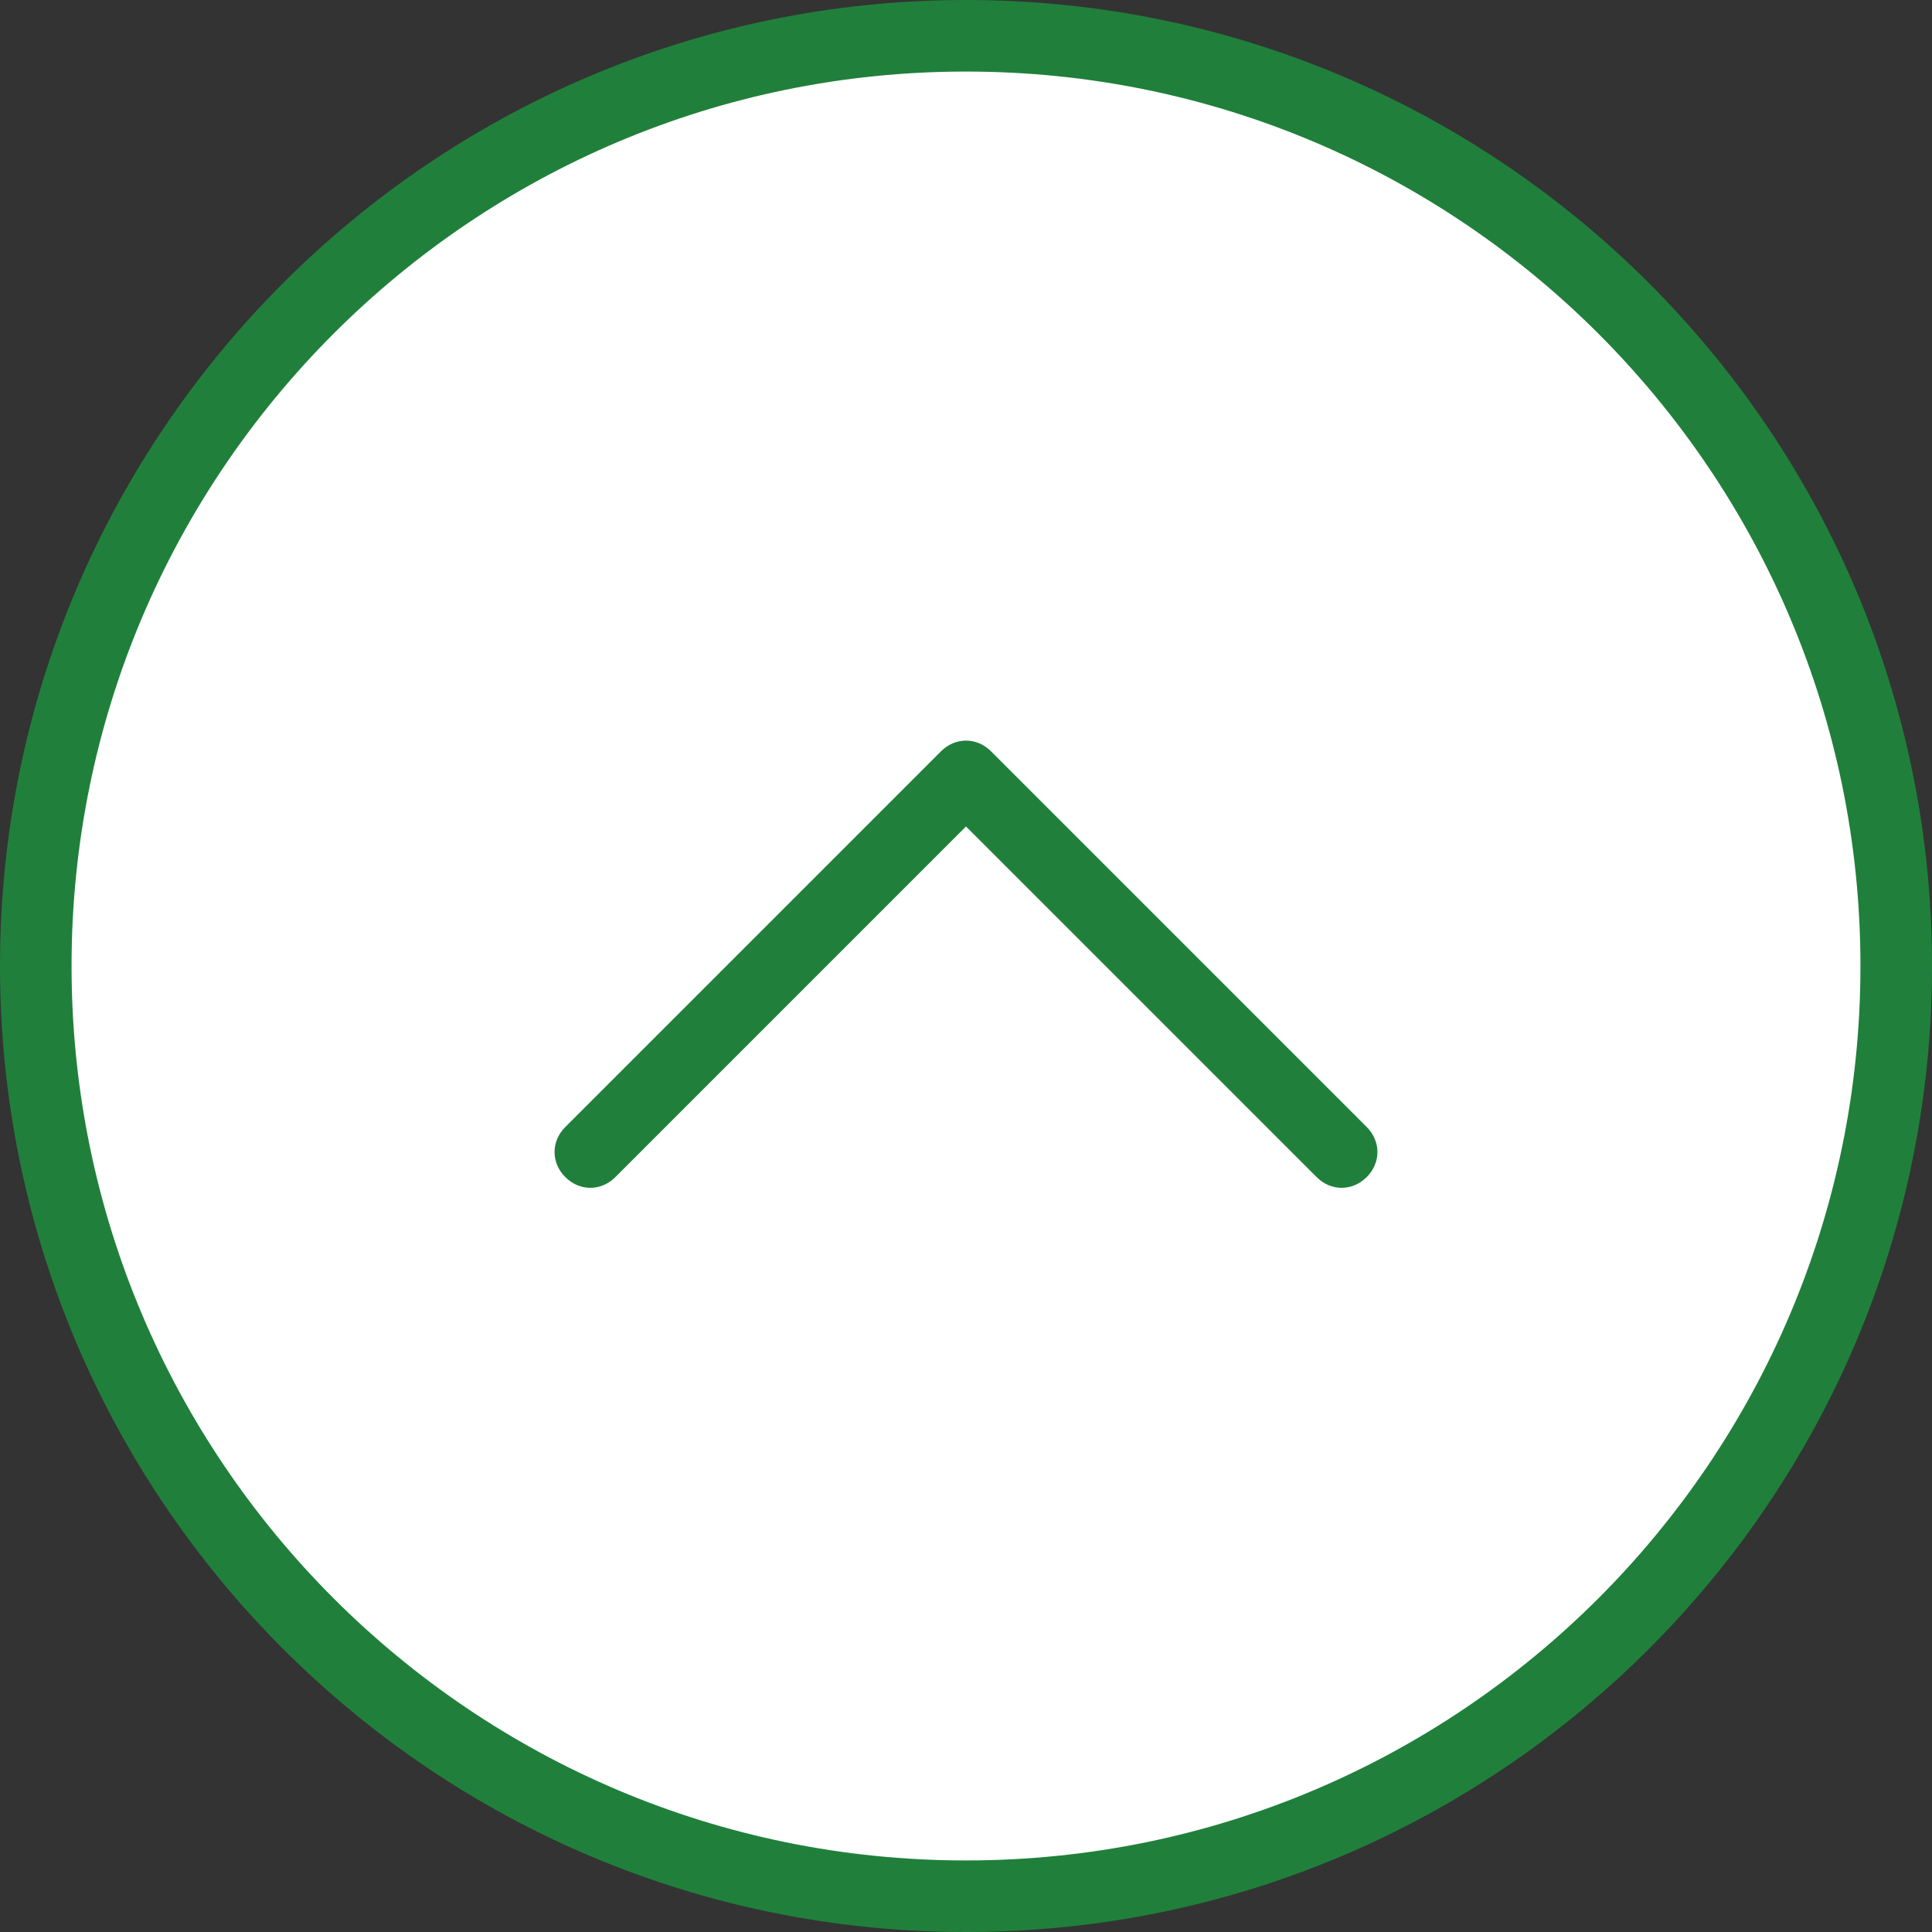
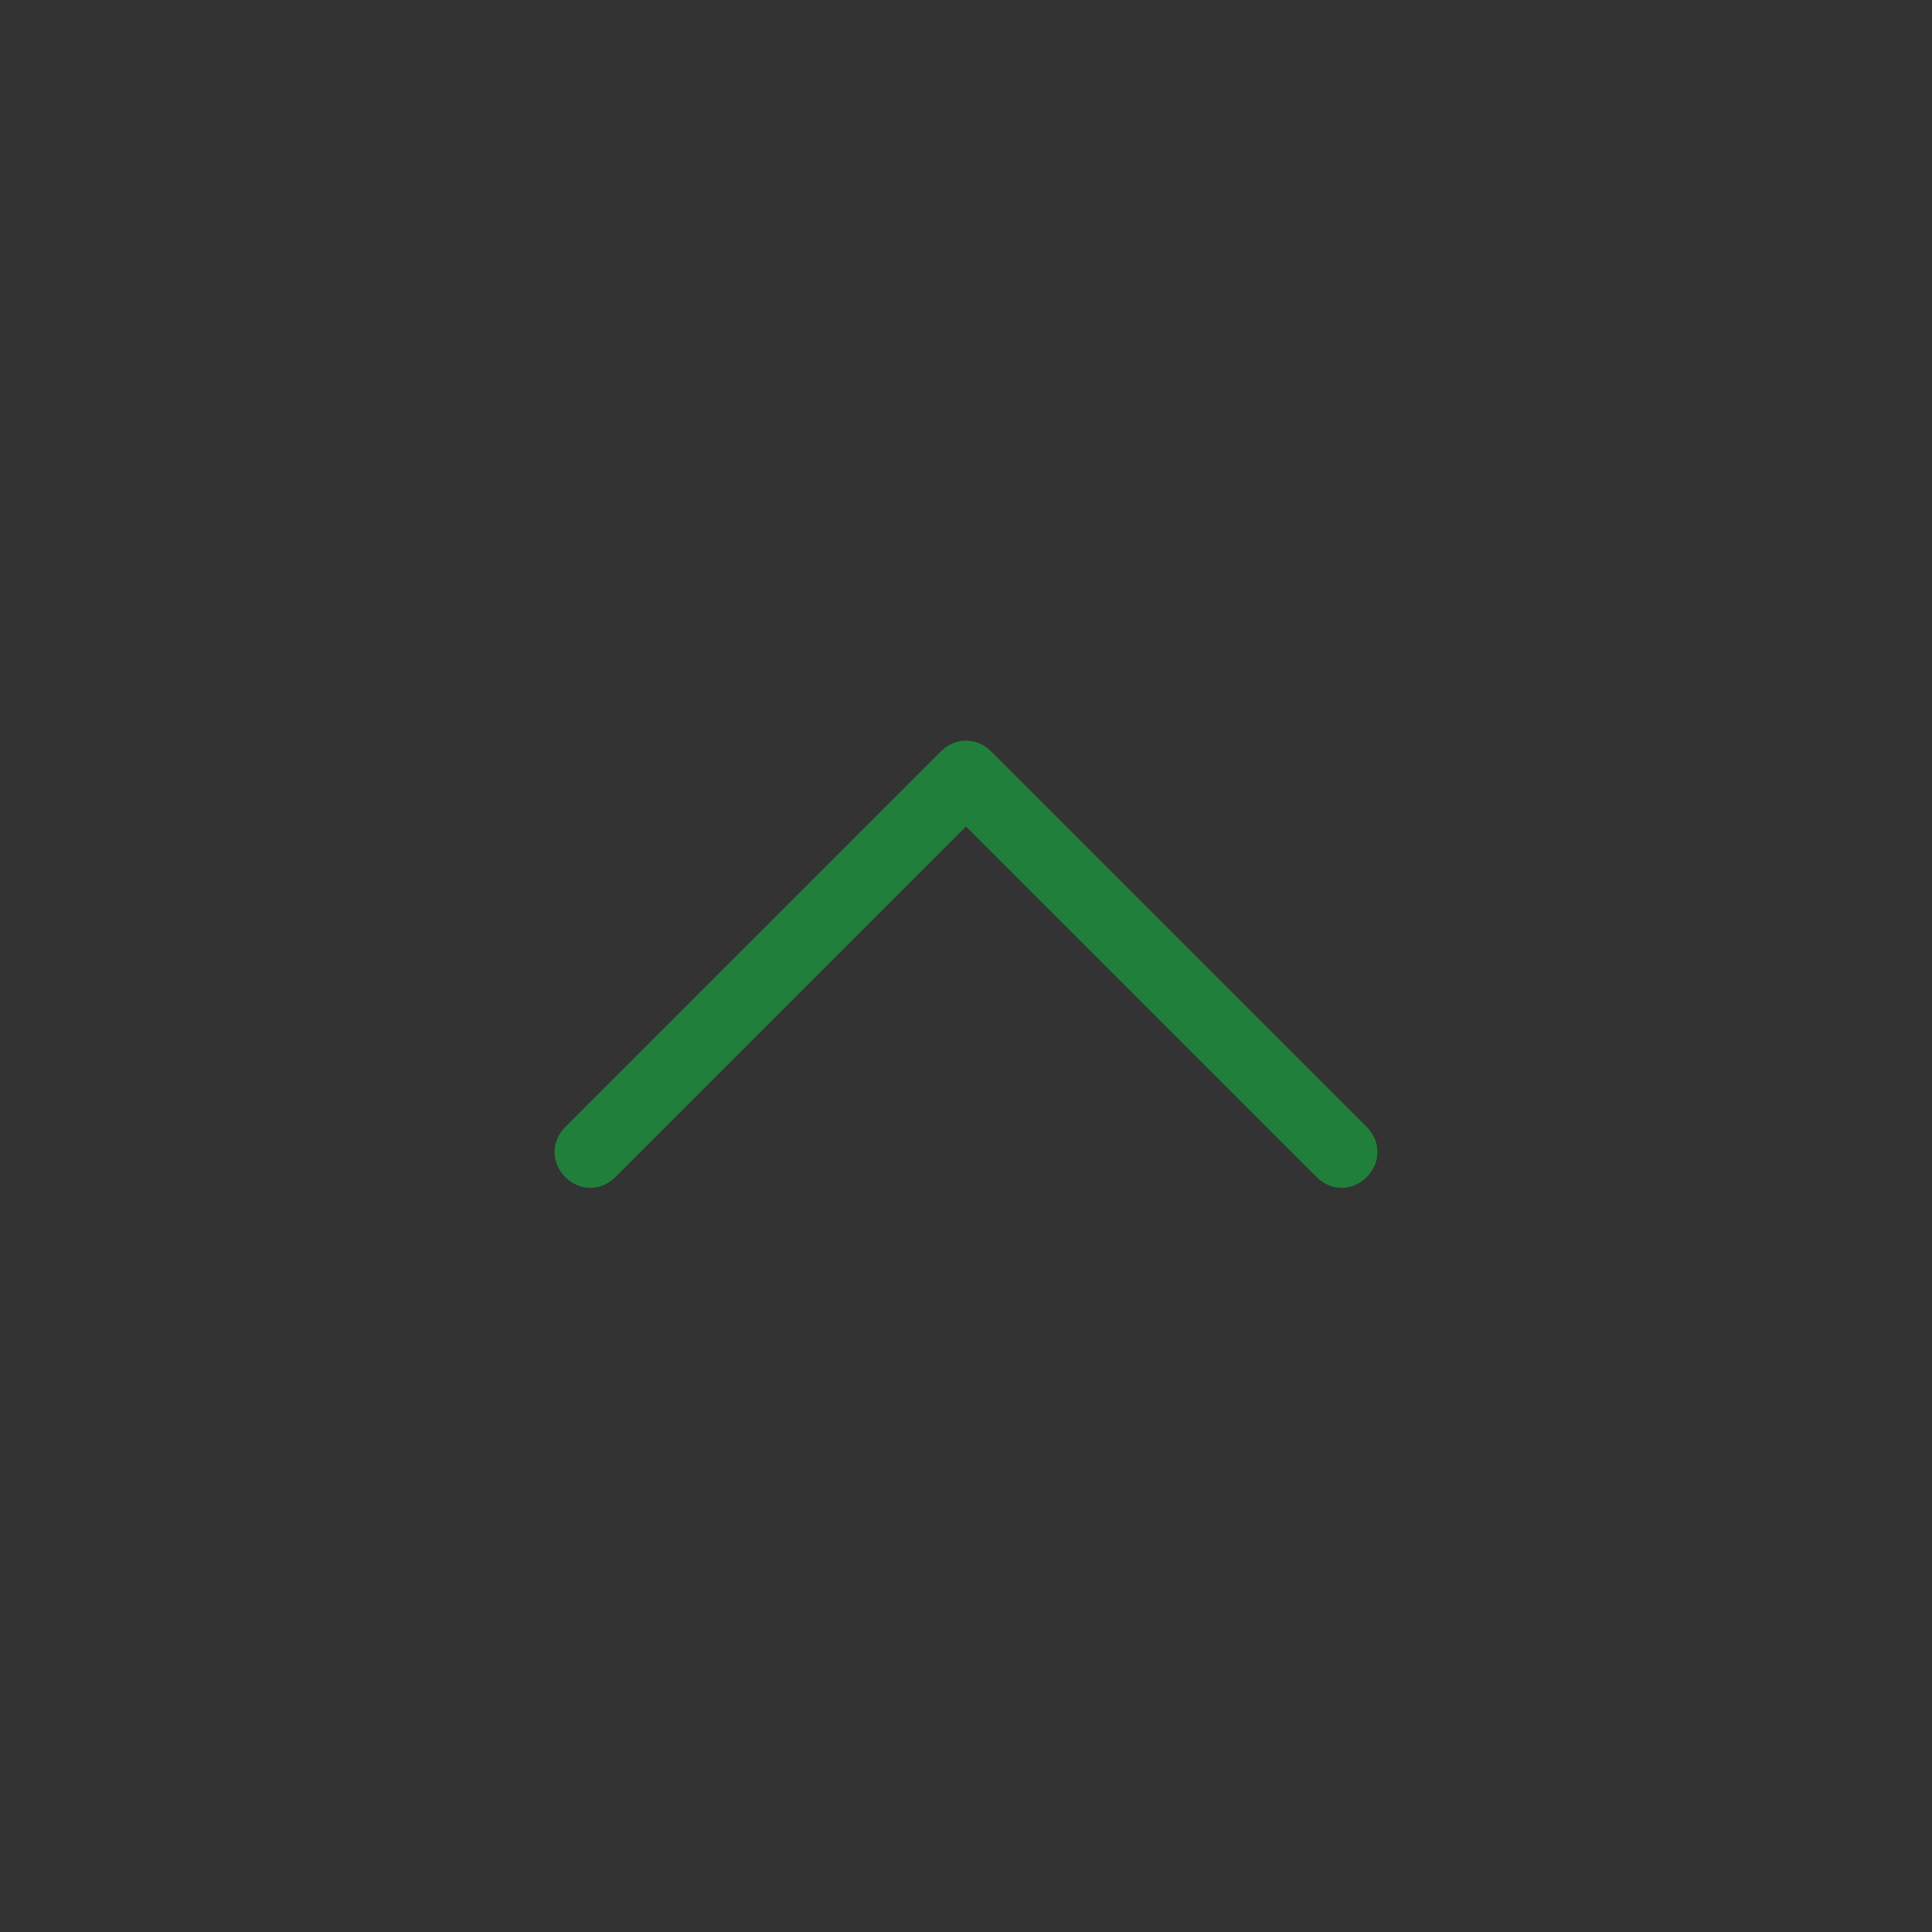
<svg xmlns="http://www.w3.org/2000/svg" id="up-arrow-svgrepo-com" width="54" height="54" viewBox="0 0 54 54">
  <rect x="0" y="0" width="54" height="54" fill="#333333" stroke="none" />
-   <circle cx="27" cy="27" r="26" fill="#FFFFFF" />
-   <path d="M27,0C12.1,0,0,12.1,0,27s12.1,27,27,27s27-12.1,27-27C54,12.1,41.9,0,27,0z M27,52  C13.2,52,2,40.8,2,27S13.2,2,27,2s25,11.2,25,25C52,40.8,40.8,52,27,52z" fill="#20803b" />
-   <path d="M27.7,21c-0.4-0.4-1-0.4-1.4,0L15.8,31.5c-0.4,0.4-0.4,1,0,1.4s1,0.4,1.4,0c0,0,0,0,0,0l9.8-9.8  l9.8,9.8c0.4,0.4,1,0.4,1.4,0c0.4-0.4,0.4-1,0-1.4c0,0,0,0,0,0L27.7,21z" fill="#20803b" />
+   <path d="M27.7,21c-0.4-0.4-1-0.4-1.4,0L15.8,31.5c-0.4,0.4-0.4,1,0,1.4s1,0.4,1.4,0l9.8-9.8  l9.8,9.8c0.4,0.4,1,0.4,1.4,0c0.4-0.4,0.4-1,0-1.4c0,0,0,0,0,0L27.7,21z" fill="#20803b" />
</svg>